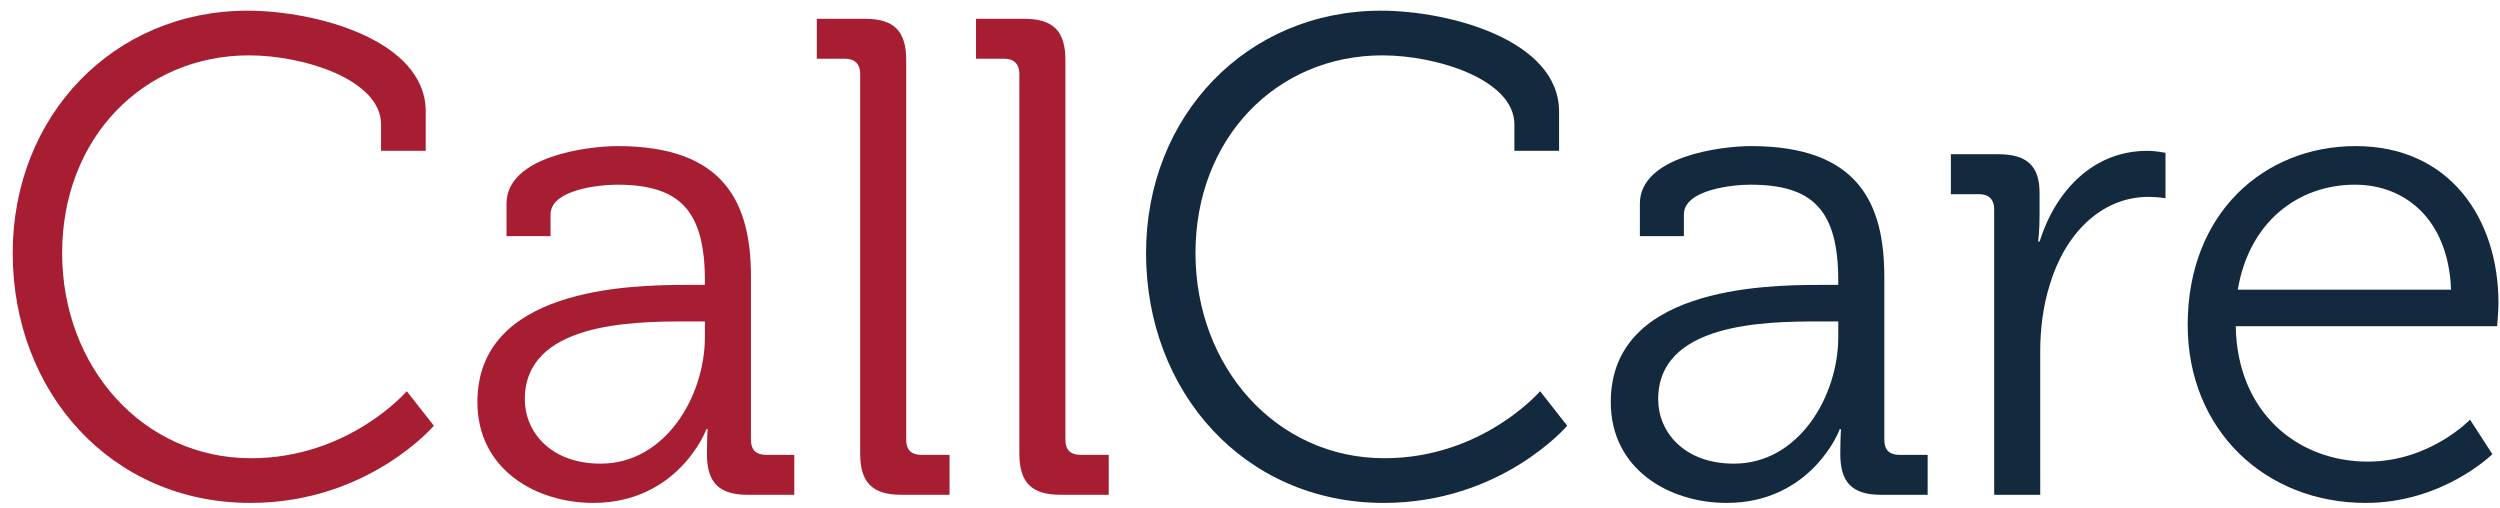
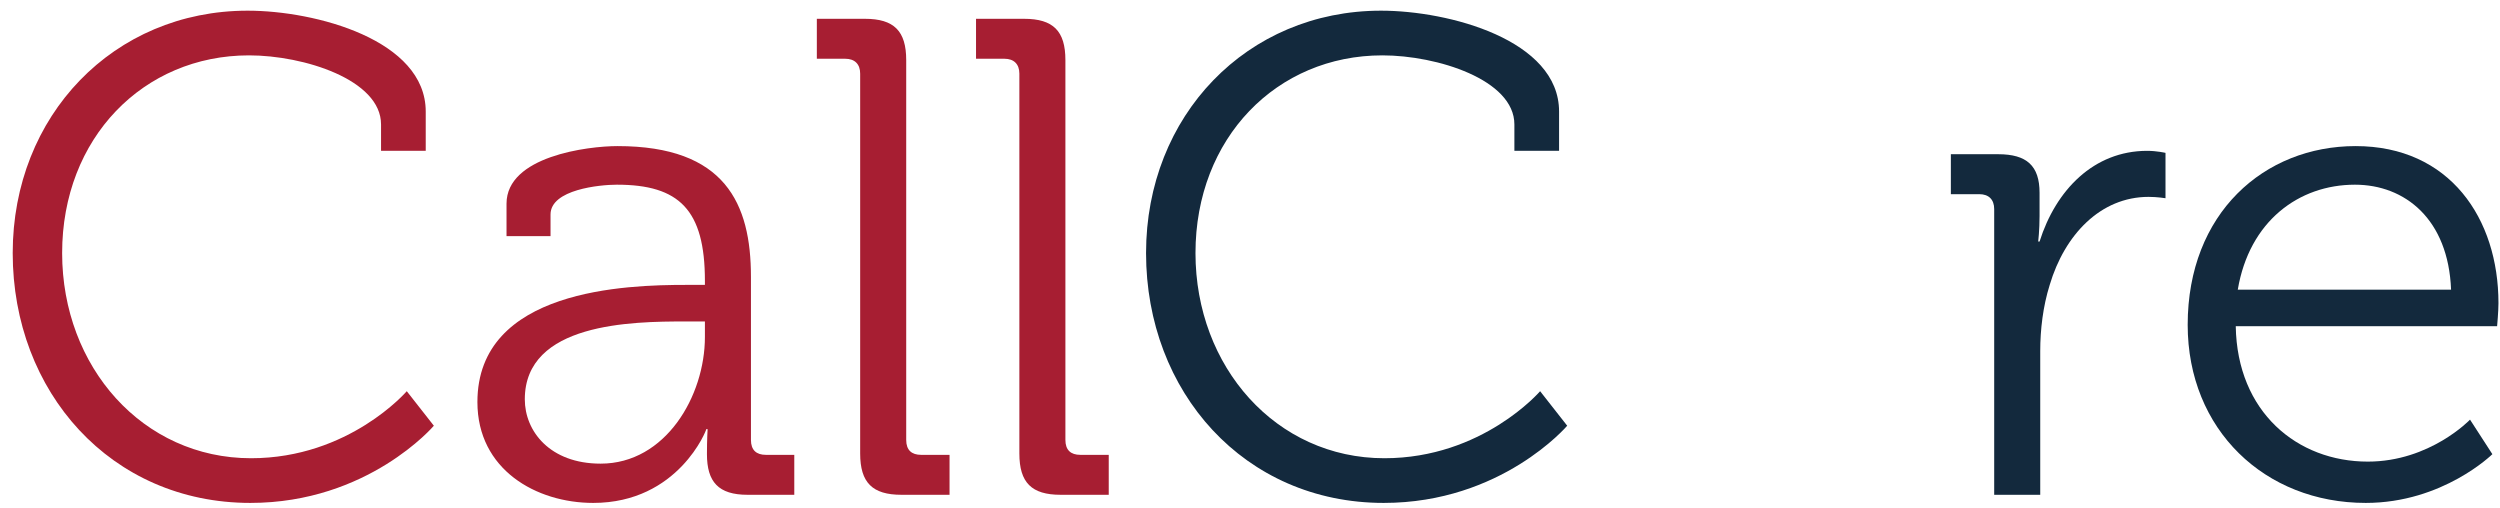
<svg xmlns="http://www.w3.org/2000/svg" width="192" height="39" viewBox="0 0 192 39" fill="none">
  <path d="M0.976 19.436C0.976 8.88 8.724 0.82 19.02 0.82C24.22 0.82 32.696 3.056 32.696 8.568V11.584H29.264V9.556C29.264 6.124 23.336 4.252 19.124 4.252C11.012 4.252 4.772 10.596 4.772 19.436C4.772 28.172 10.96 35.192 19.28 35.192C26.82 35.192 31.24 30.044 31.24 30.044L33.32 32.696C33.32 32.696 28.276 38.624 19.228 38.624C8.516 38.624 0.976 30.096 0.976 19.436Z" fill="#A71E32" />
  <path d="M36.665 30.876C36.665 22.192 48.157 21.88 52.681 21.88H54.137V21.568C54.137 16.108 52.161 14.184 47.377 14.184C46.077 14.184 42.281 14.548 42.281 16.472V18.136H38.901V15.64C38.901 12 45.141 11.22 47.429 11.22C55.697 11.22 57.673 15.64 57.673 21.256V33.788C57.673 34.568 58.089 34.932 58.817 34.932H61.001V38H57.413C55.177 38 54.293 37.012 54.293 34.88C54.293 33.736 54.345 32.956 54.345 32.956H54.241C54.293 32.956 52.109 38.624 45.557 38.624C41.189 38.624 36.665 36.076 36.665 30.876ZM40.305 30.668C40.305 33.112 42.229 35.608 46.129 35.608C51.121 35.608 54.137 30.408 54.137 25.884V24.688H52.629C48.521 24.688 40.305 24.792 40.305 30.668Z" fill="#A71E32" />
  <path d="M66.061 34.828V5.656C66.061 4.928 65.645 4.512 64.917 4.512H62.733V1.444H66.425C68.661 1.444 69.597 2.38 69.597 4.616V33.788C69.597 34.568 70.013 34.932 70.741 34.932H72.925V38H69.233C66.997 38 66.061 37.064 66.061 34.828Z" fill="#A71E32" />
  <path d="M78.287 34.828V5.656C78.287 4.928 77.871 4.512 77.143 4.512H74.959V1.444H78.651C80.887 1.444 81.823 2.38 81.823 4.616V33.788C81.823 34.568 82.239 34.932 82.967 34.932H85.151V38H81.459C79.223 38 78.287 37.064 78.287 34.828Z" fill="#A71E32" />
  <path d="M88.017 19.436C88.017 8.88 95.765 0.82 106.061 0.82C111.261 0.82 119.737 3.056 119.737 8.568V11.584H116.305V9.556C116.305 6.124 110.377 4.252 106.165 4.252C98.053 4.252 91.813 10.596 91.813 19.436C91.813 28.172 98.001 35.192 106.321 35.192C113.861 35.192 118.281 30.044 118.281 30.044L120.361 32.696C120.361 32.696 115.317 38.624 106.269 38.624C95.557 38.624 88.017 30.096 88.017 19.436Z" fill="#13293D" />
-   <path d="M123.707 30.876C123.707 22.192 135.199 21.88 139.723 21.88H141.179V21.568C141.179 16.108 139.203 14.184 134.419 14.184C133.119 14.184 129.323 14.548 129.323 16.472V18.136H125.943V15.64C125.943 12 132.183 11.22 134.471 11.22C142.739 11.22 144.715 15.64 144.715 21.256V33.788C144.715 34.568 145.131 34.932 145.859 34.932H148.043V38H144.455C142.219 38 141.335 37.012 141.335 34.88C141.335 33.736 141.387 32.956 141.387 32.956H141.283C141.335 32.956 139.151 38.624 132.599 38.624C128.231 38.624 123.707 36.076 123.707 30.876ZM127.347 30.668C127.347 33.112 129.271 35.608 133.171 35.608C138.163 35.608 141.179 30.408 141.179 25.884V24.688H139.671C135.563 24.688 127.347 24.792 127.347 30.668Z" fill="#13293D" />
  <path d="M153.154 38V16.056C153.154 15.328 152.738 14.912 152.01 14.912H149.826V11.844H153.466C155.65 11.844 156.638 12.728 156.638 14.808V16.576C156.638 17.668 156.534 18.552 156.534 18.552H156.638C157.886 14.6 160.798 11.584 164.906 11.584C165.634 11.584 166.31 11.74 166.31 11.74V15.224C166.31 15.224 165.686 15.12 165.01 15.12C161.318 15.12 158.562 18.032 157.418 21.88C156.898 23.544 156.69 25.312 156.69 26.976V38H153.154Z" fill="#13293D" />
  <path d="M168.014 24.948C168.014 16.368 173.89 11.22 180.91 11.22C188.138 11.22 191.882 16.784 191.882 23.284C191.882 23.908 191.778 25.052 191.778 25.052H171.706C171.81 31.656 176.438 35.452 181.846 35.452C186.63 35.452 189.698 32.228 189.698 32.228L191.414 34.88C191.414 34.88 187.618 38.624 181.69 38.624C173.942 38.624 168.014 33.008 168.014 24.948ZM171.862 22.244H188.242C188.034 16.836 184.706 14.184 180.858 14.184C176.542 14.184 172.746 16.992 171.862 22.244Z" fill="#13293D" />
</svg>